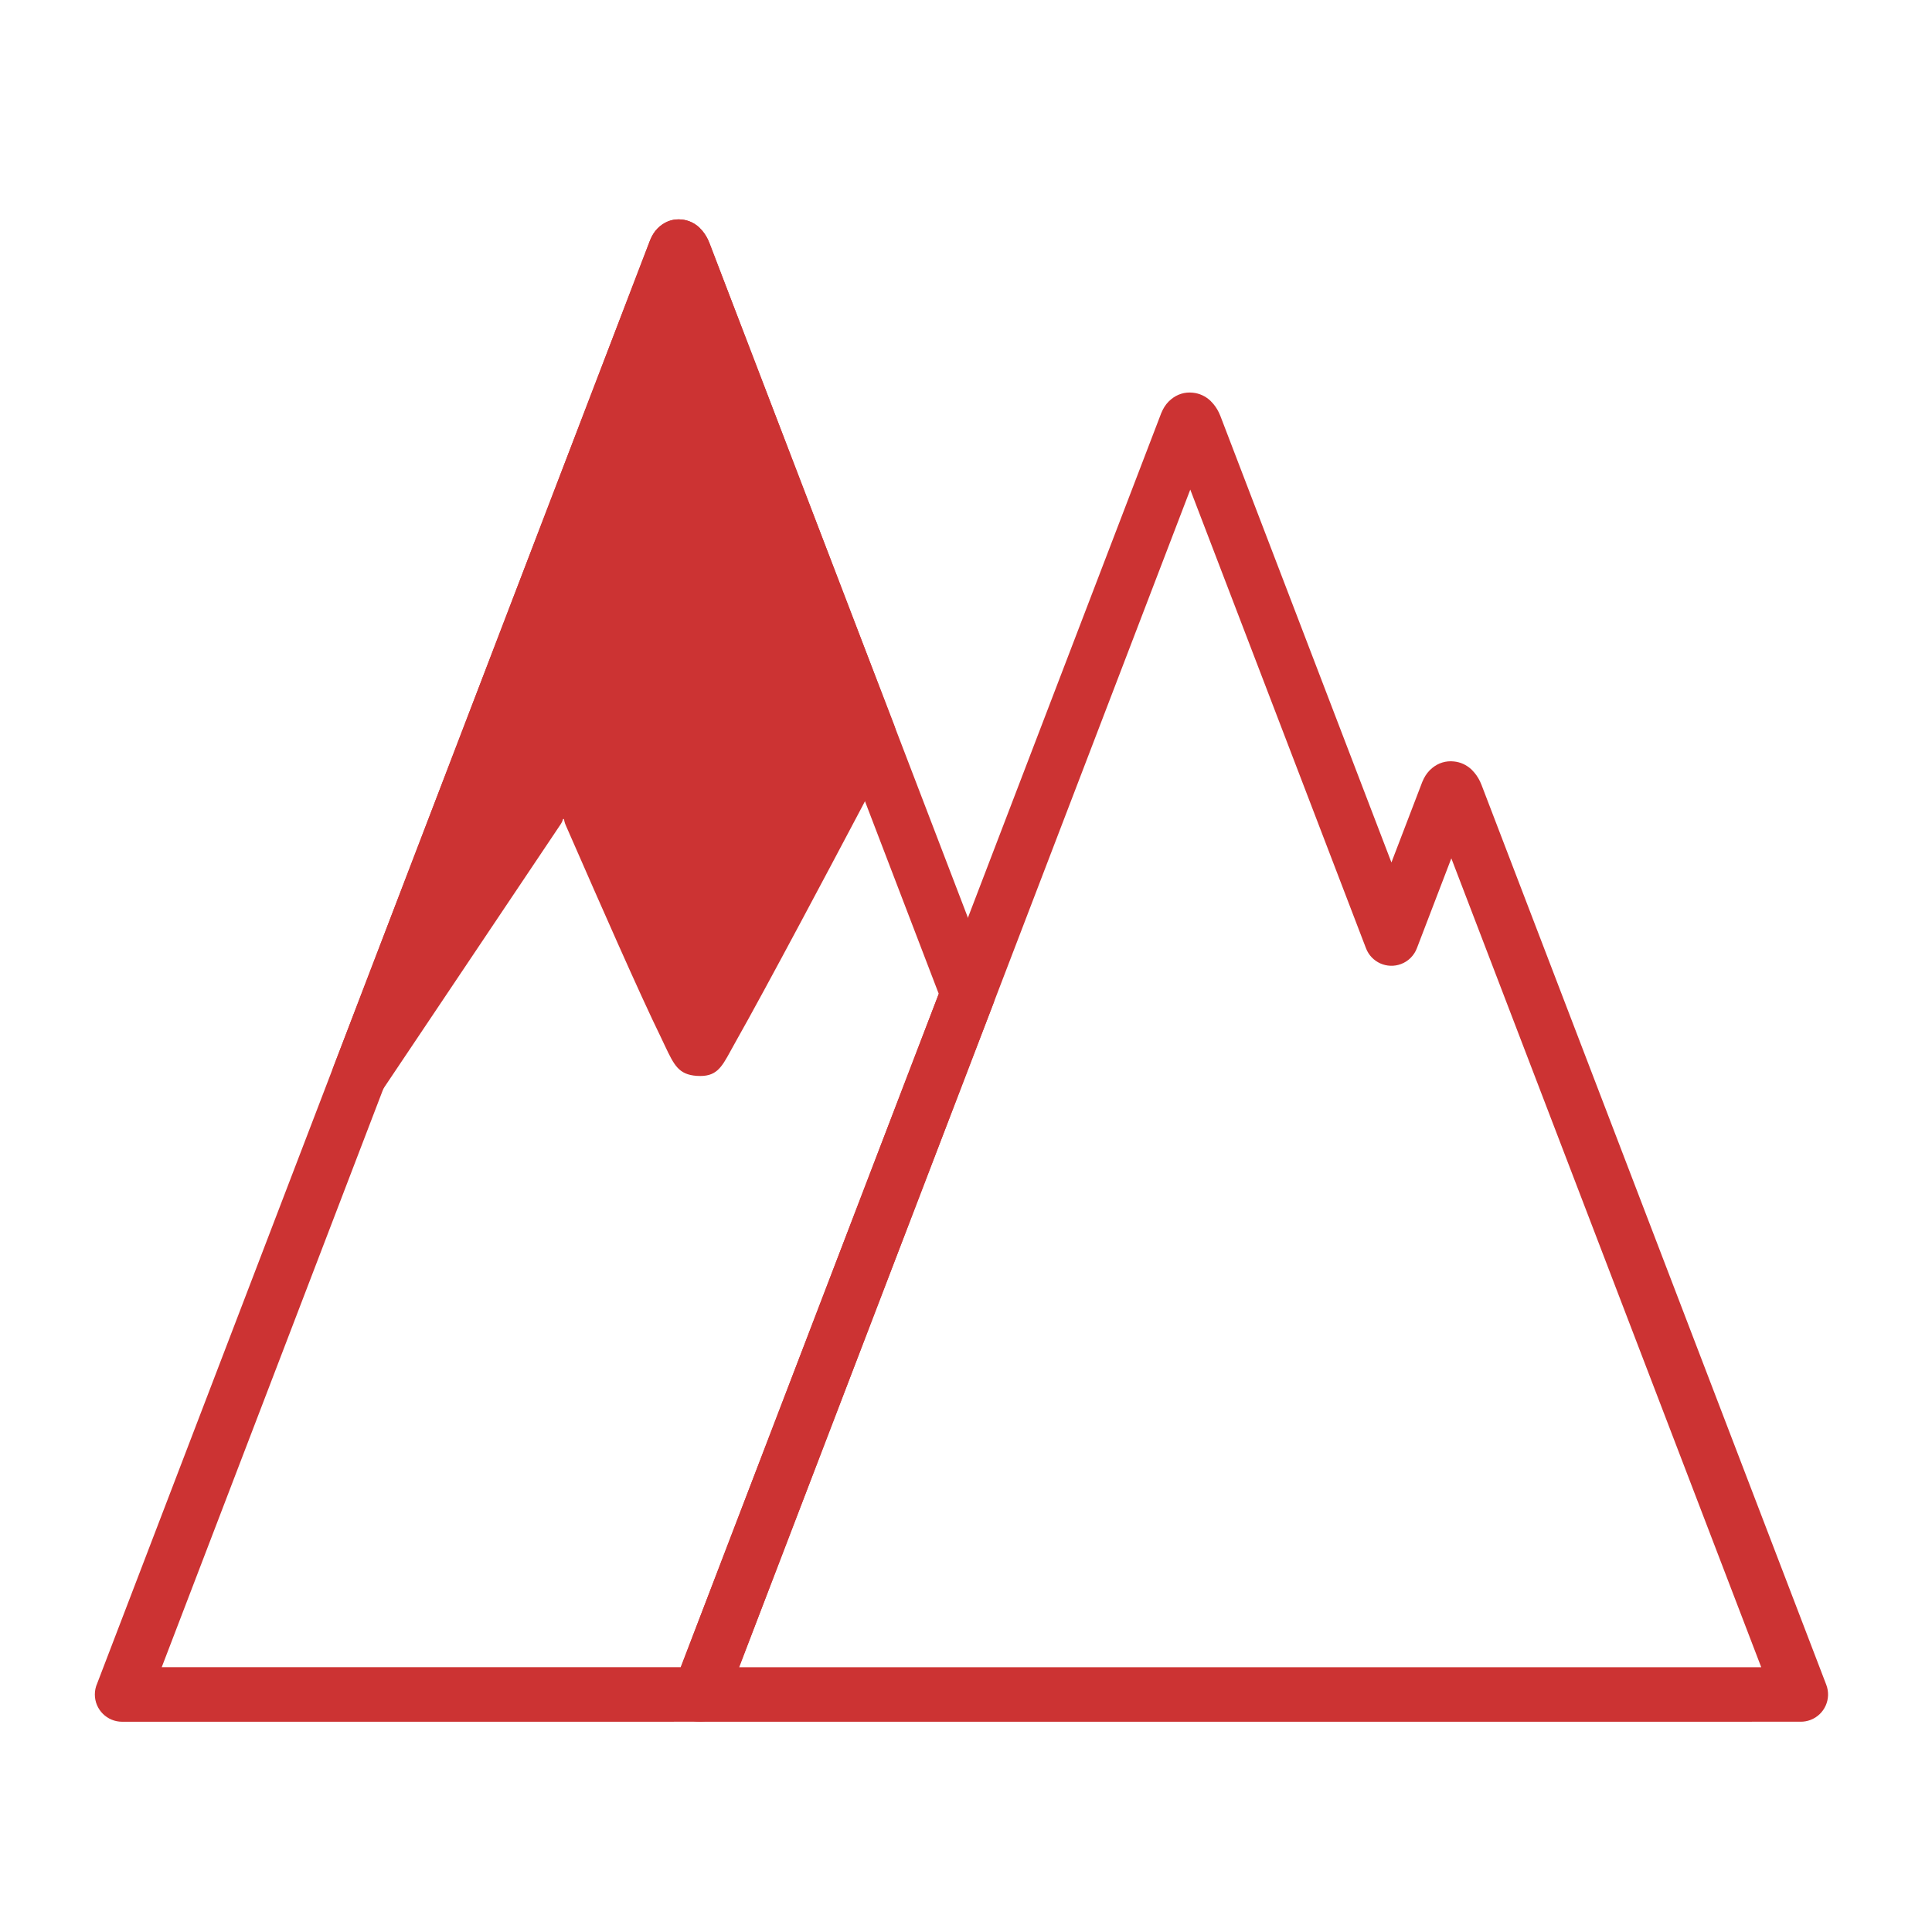
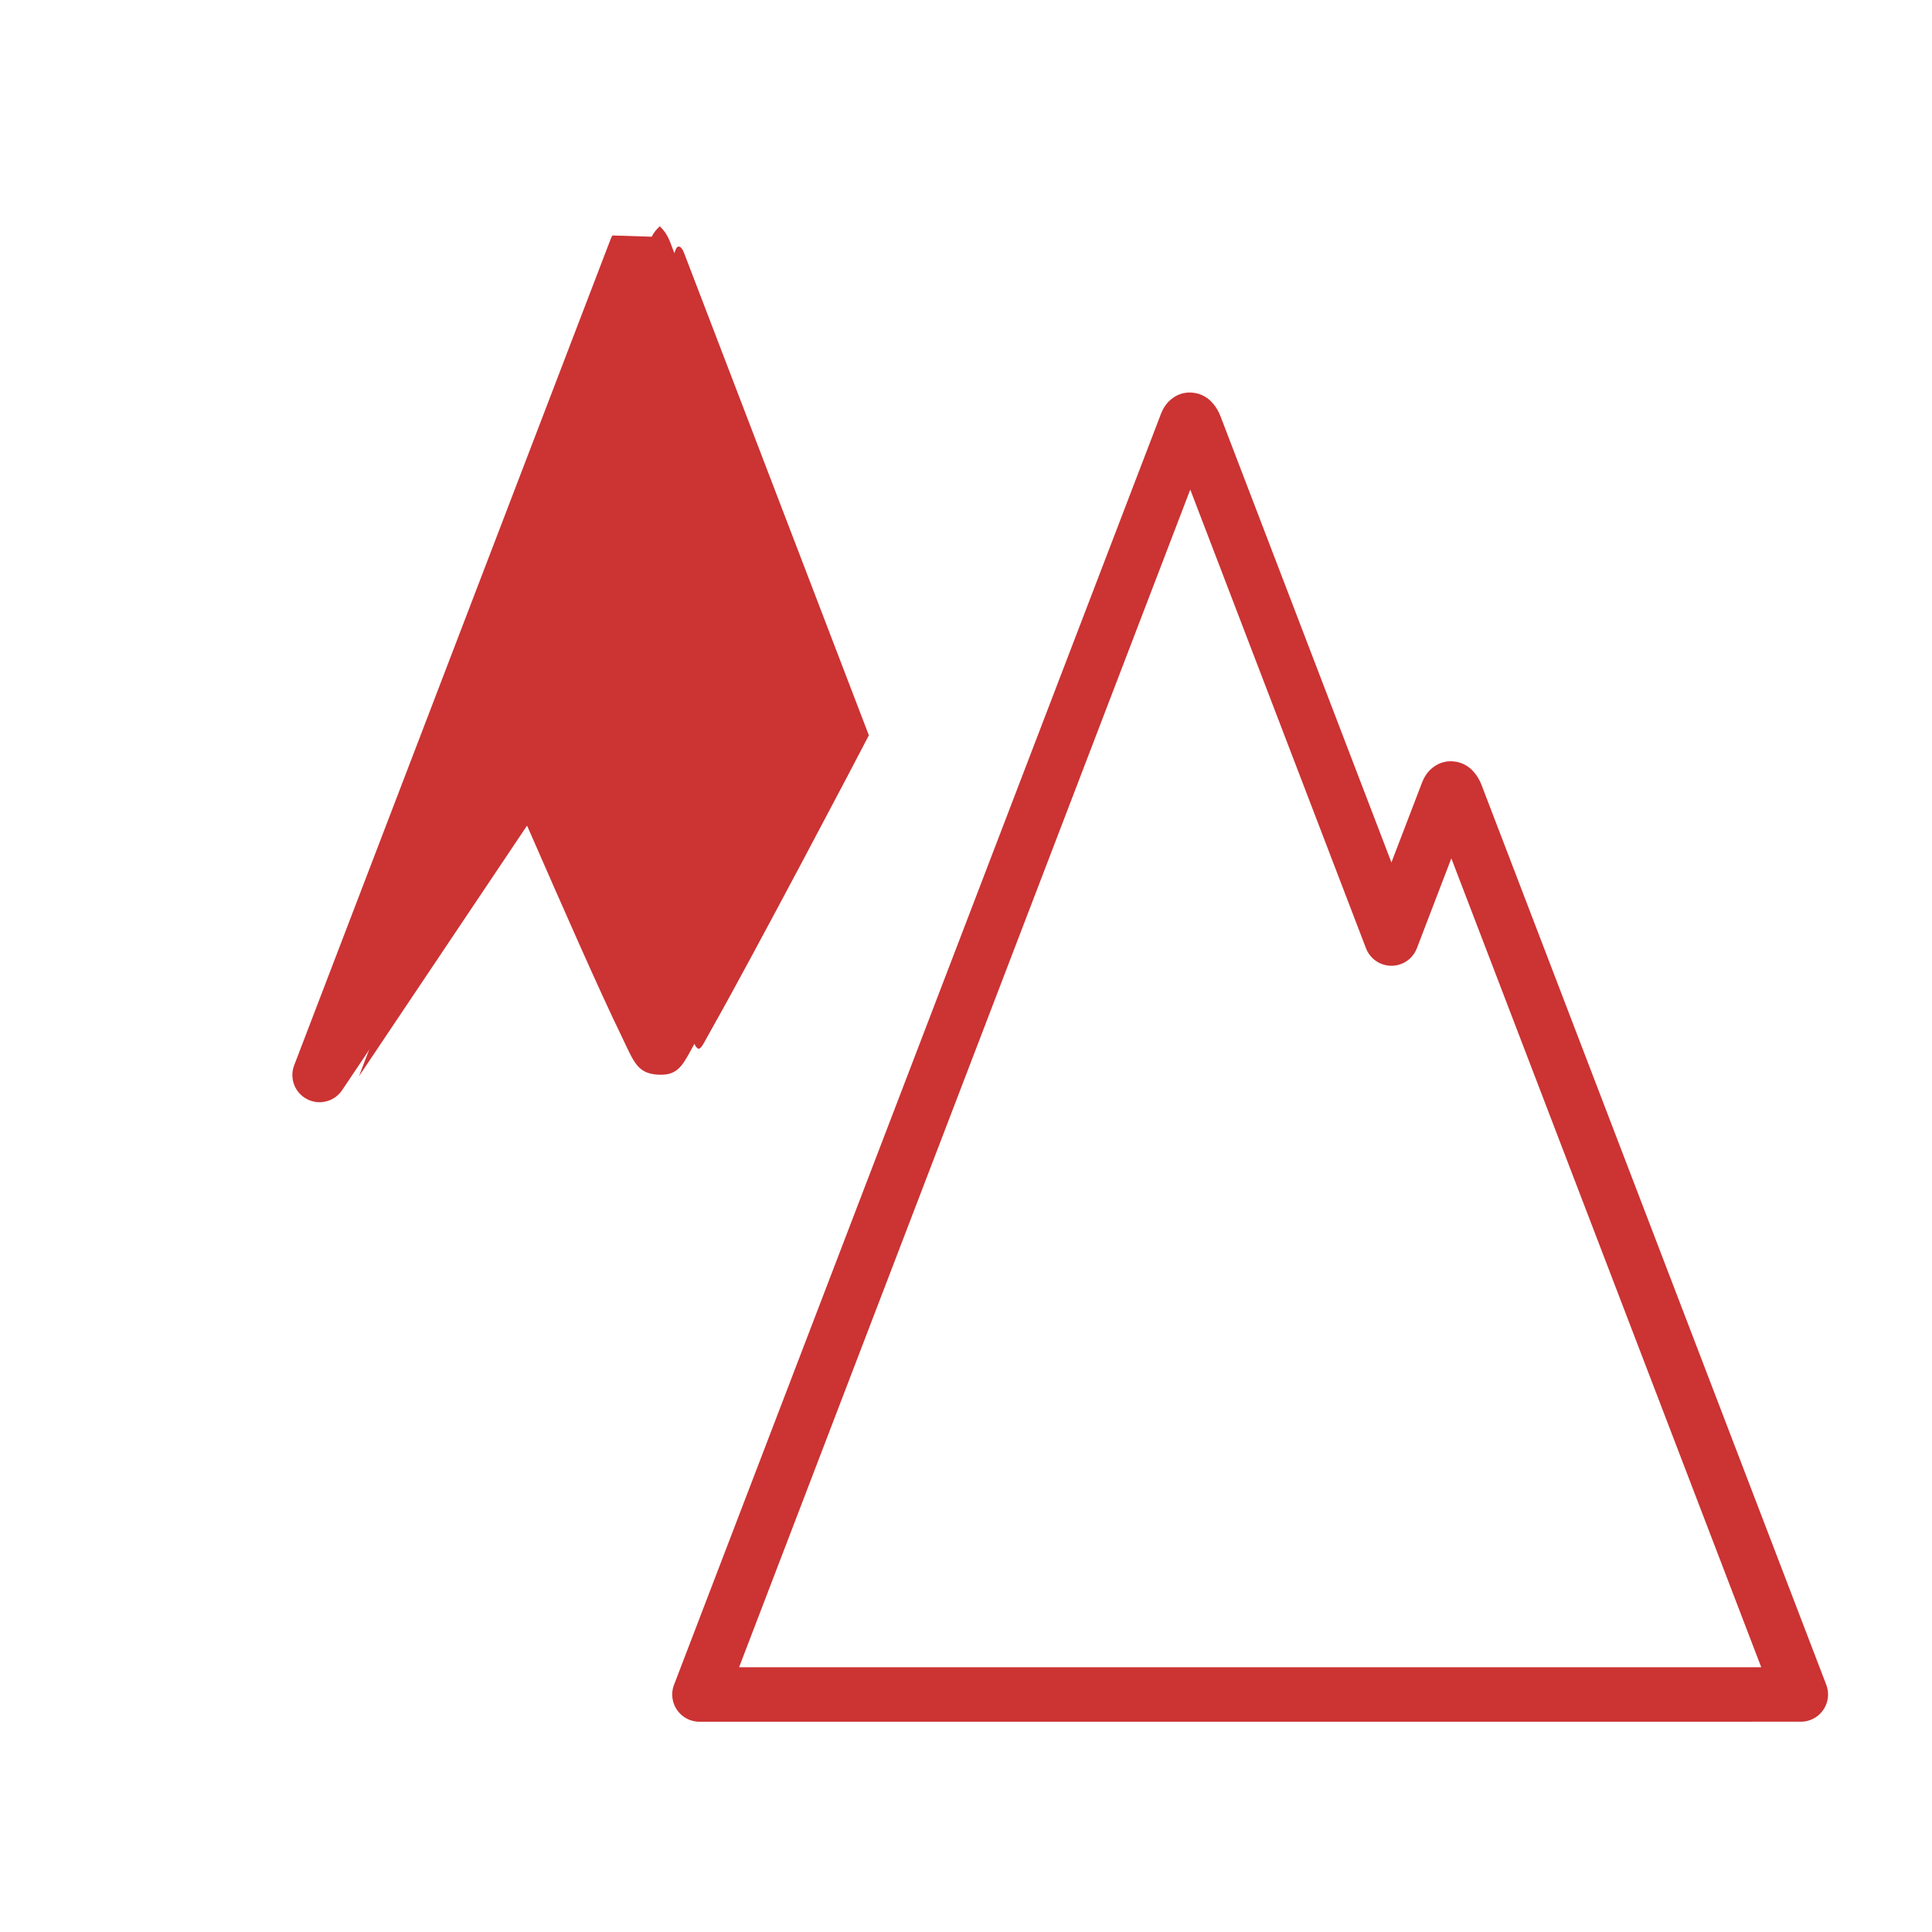
<svg xmlns="http://www.w3.org/2000/svg" xml:space="preserve" width="15mm" height="15mm" version="1.1" style="shape-rendering:geometricPrecision; text-rendering:geometricPrecision; image-rendering:optimizeQuality; fill-rule:evenodd; clip-rule:evenodd" viewBox="0 0 1500 1500">
  <defs>
    <style type="text/css"> .fil1 {fill:#CC3333} .fil0 {fill:#CC3333;fill-rule:nonzero} </style>
  </defs>
  <g id="Слой_x0020_1">
-     <path class="fil0" d="M75.48 1306.95l429.32 -1120.61 1.16 -2.54c1.62,-3.23 3.78,-5.96 6.39,-8.13 4.93,-4.1 10.79,-5.88 16.98,-5.22 5.21,0.52 9.76,2.67 13.61,6.2l2.29 2.47c2.23,2.63 4.15,5.85 5.56,9.55l220.46 575.42c1.92,5.04 1.78,10.36 0,15.04l-208.41 543.98c-3.21,8.43 -11.24,13.62 -19.76,13.63l-448.27 0.02c-11.69,0 -21.17,-9.48 -21.17,-21.17 0,-3.08 0.66,-6 1.84,-8.64zm451.87 -1061.27l-401.79 1048.74 402.99 0 200.3 -522.81 -201.5 -525.93z" />
    <path class="fil1" d="M524.56 193.86c1.54,-4.02 4.46,-2.93 6.47,2.33l143.56 374.7c-6.79,13.42 -91.18,173.52 -121.4,226.84 -12.37,21.8 -9.28,22.67 -21.04,-1.44 -21.39,-43.82 -67.76,-151.09 -73.5,-163.88 -16.52,-36.72 -18.05,-38.22 -40.98,-4.04l-138.98 207.25 245.87 -641.76z" />
-     <path class="fil0" d="M505.98 183.78c1.59,-3.17 3.71,-5.82 6.2,-7.94l0.17 -0.14c5.03,-4.22 10.82,-5.9 16.98,-5.26 5.21,0.54 9.76,2.69 13.61,6.22l2.29 2.47c2.23,2.63 4.15,5.85 5.56,9.54l143.56 374.7c2.35,6.18 1.61,12.77 -1.45,18.08 -5.96,11.6 -39.33,74.96 -71.36,134.81 -19.87,37.15 -38.94,72.37 -50,91.89l-4.31 7.79c-7.33,13.48 -11.4,20.32 -26.16,19.37l-0.17 -0.01c-14.04,-1.03 -17.53,-8.35 -24.59,-23.2l-3.11 -6.58c-16.79,-34.22 -50.16,-110.49 -65.93,-146.53l-7.86 -17.91c-0.52,-1.1 -0.87,-2.13 -1.12,-3.11 -0.19,-0.69 -0.34,-1.39 -0.46,-2.09l-0.68 0c-0.34,1.32 -0.95,2.74 -1.95,4.23l-138.98 207.25c-6.48,9.68 -19.59,12.27 -29.27,5.79 -8.33,-5.57 -11.41,-16.05 -7.98,-25.04l245.83 -641.77 1.18 -2.56zm145.49 385.85l-124.12 -323.95 -161.99 422.82 34.78 -51.87c16.1,-23.99 25.81,-35.55 42.21,-33.85l0.94 0.1c16.57,2.18 23.2,15.47 34.62,40.85l8.06 18.4c13.36,30.54 39.7,90.74 57.75,129.28 11.18,-20.21 25.75,-47.2 40.62,-74.99 27.15,-50.74 56.01,-105.48 67.13,-126.79z" />
+     <path class="fil0" d="M505.98 183.78c1.59,-3.17 3.71,-5.82 6.2,-7.94l0.17 -0.14l2.29 2.47c2.23,2.63 4.15,5.85 5.56,9.54l143.56 374.7c2.35,6.18 1.61,12.77 -1.45,18.08 -5.96,11.6 -39.33,74.96 -71.36,134.81 -19.87,37.15 -38.94,72.37 -50,91.89l-4.31 7.79c-7.33,13.48 -11.4,20.32 -26.16,19.37l-0.17 -0.01c-14.04,-1.03 -17.53,-8.35 -24.59,-23.2l-3.11 -6.58c-16.79,-34.22 -50.16,-110.49 -65.93,-146.53l-7.86 -17.91c-0.52,-1.1 -0.87,-2.13 -1.12,-3.11 -0.19,-0.69 -0.34,-1.39 -0.46,-2.09l-0.68 0c-0.34,1.32 -0.95,2.74 -1.95,4.23l-138.98 207.25c-6.48,9.68 -19.59,12.27 -29.27,5.79 -8.33,-5.57 -11.41,-16.05 -7.98,-25.04l245.83 -641.77 1.18 -2.56zm145.49 385.85l-124.12 -323.95 -161.99 422.82 34.78 -51.87c16.1,-23.99 25.81,-35.55 42.21,-33.85l0.94 0.1c16.57,2.18 23.2,15.47 34.62,40.85l8.06 18.4c13.36,30.54 39.7,90.74 57.75,129.28 11.18,-20.21 25.75,-47.2 40.62,-74.99 27.15,-50.74 56.01,-105.48 67.13,-126.79z" />
    <path class="fil0" d="M523.75 1306.95l377.82 -986.17 1.16 -2.54c1.62,-3.23 3.78,-5.96 6.39,-8.13 4.93,-4.1 10.79,-5.88 16.98,-5.22 5.21,0.52 9.76,2.67 13.61,6.2l2.29 2.47c2.23,2.63 4.15,5.85 5.56,9.55l132.74 346.49 23.96 -62.53 1.16 -2.54c1.62,-3.23 3.78,-5.96 6.39,-8.13 4.93,-4.1 10.79,-5.88 16.98,-5.22 5.21,0.52 9.76,2.67 13.61,6.2l2.29 2.47c2.23,2.63 4.15,5.85 5.56,9.55l267.67 698.67c4.15,10.91 -1.33,23.13 -12.24,27.28 -2.48,0.94 -5.02,1.39 -7.52,1.39l-855.08 0.02c-11.69,0 -21.17,-9.48 -21.17,-21.17 0,-3.08 0.66,-6 1.84,-8.64zm400.37 -926.83l-350.29 914.3 793.58 0 -240.6 -628.01 -26.75 69.8c-2.08,5.44 -6.37,10.01 -12.24,12.24 -10.91,4.15 -23.13,-1.33 -27.28,-12.24l-136.42 -356.09z" />
  </g>
</svg>